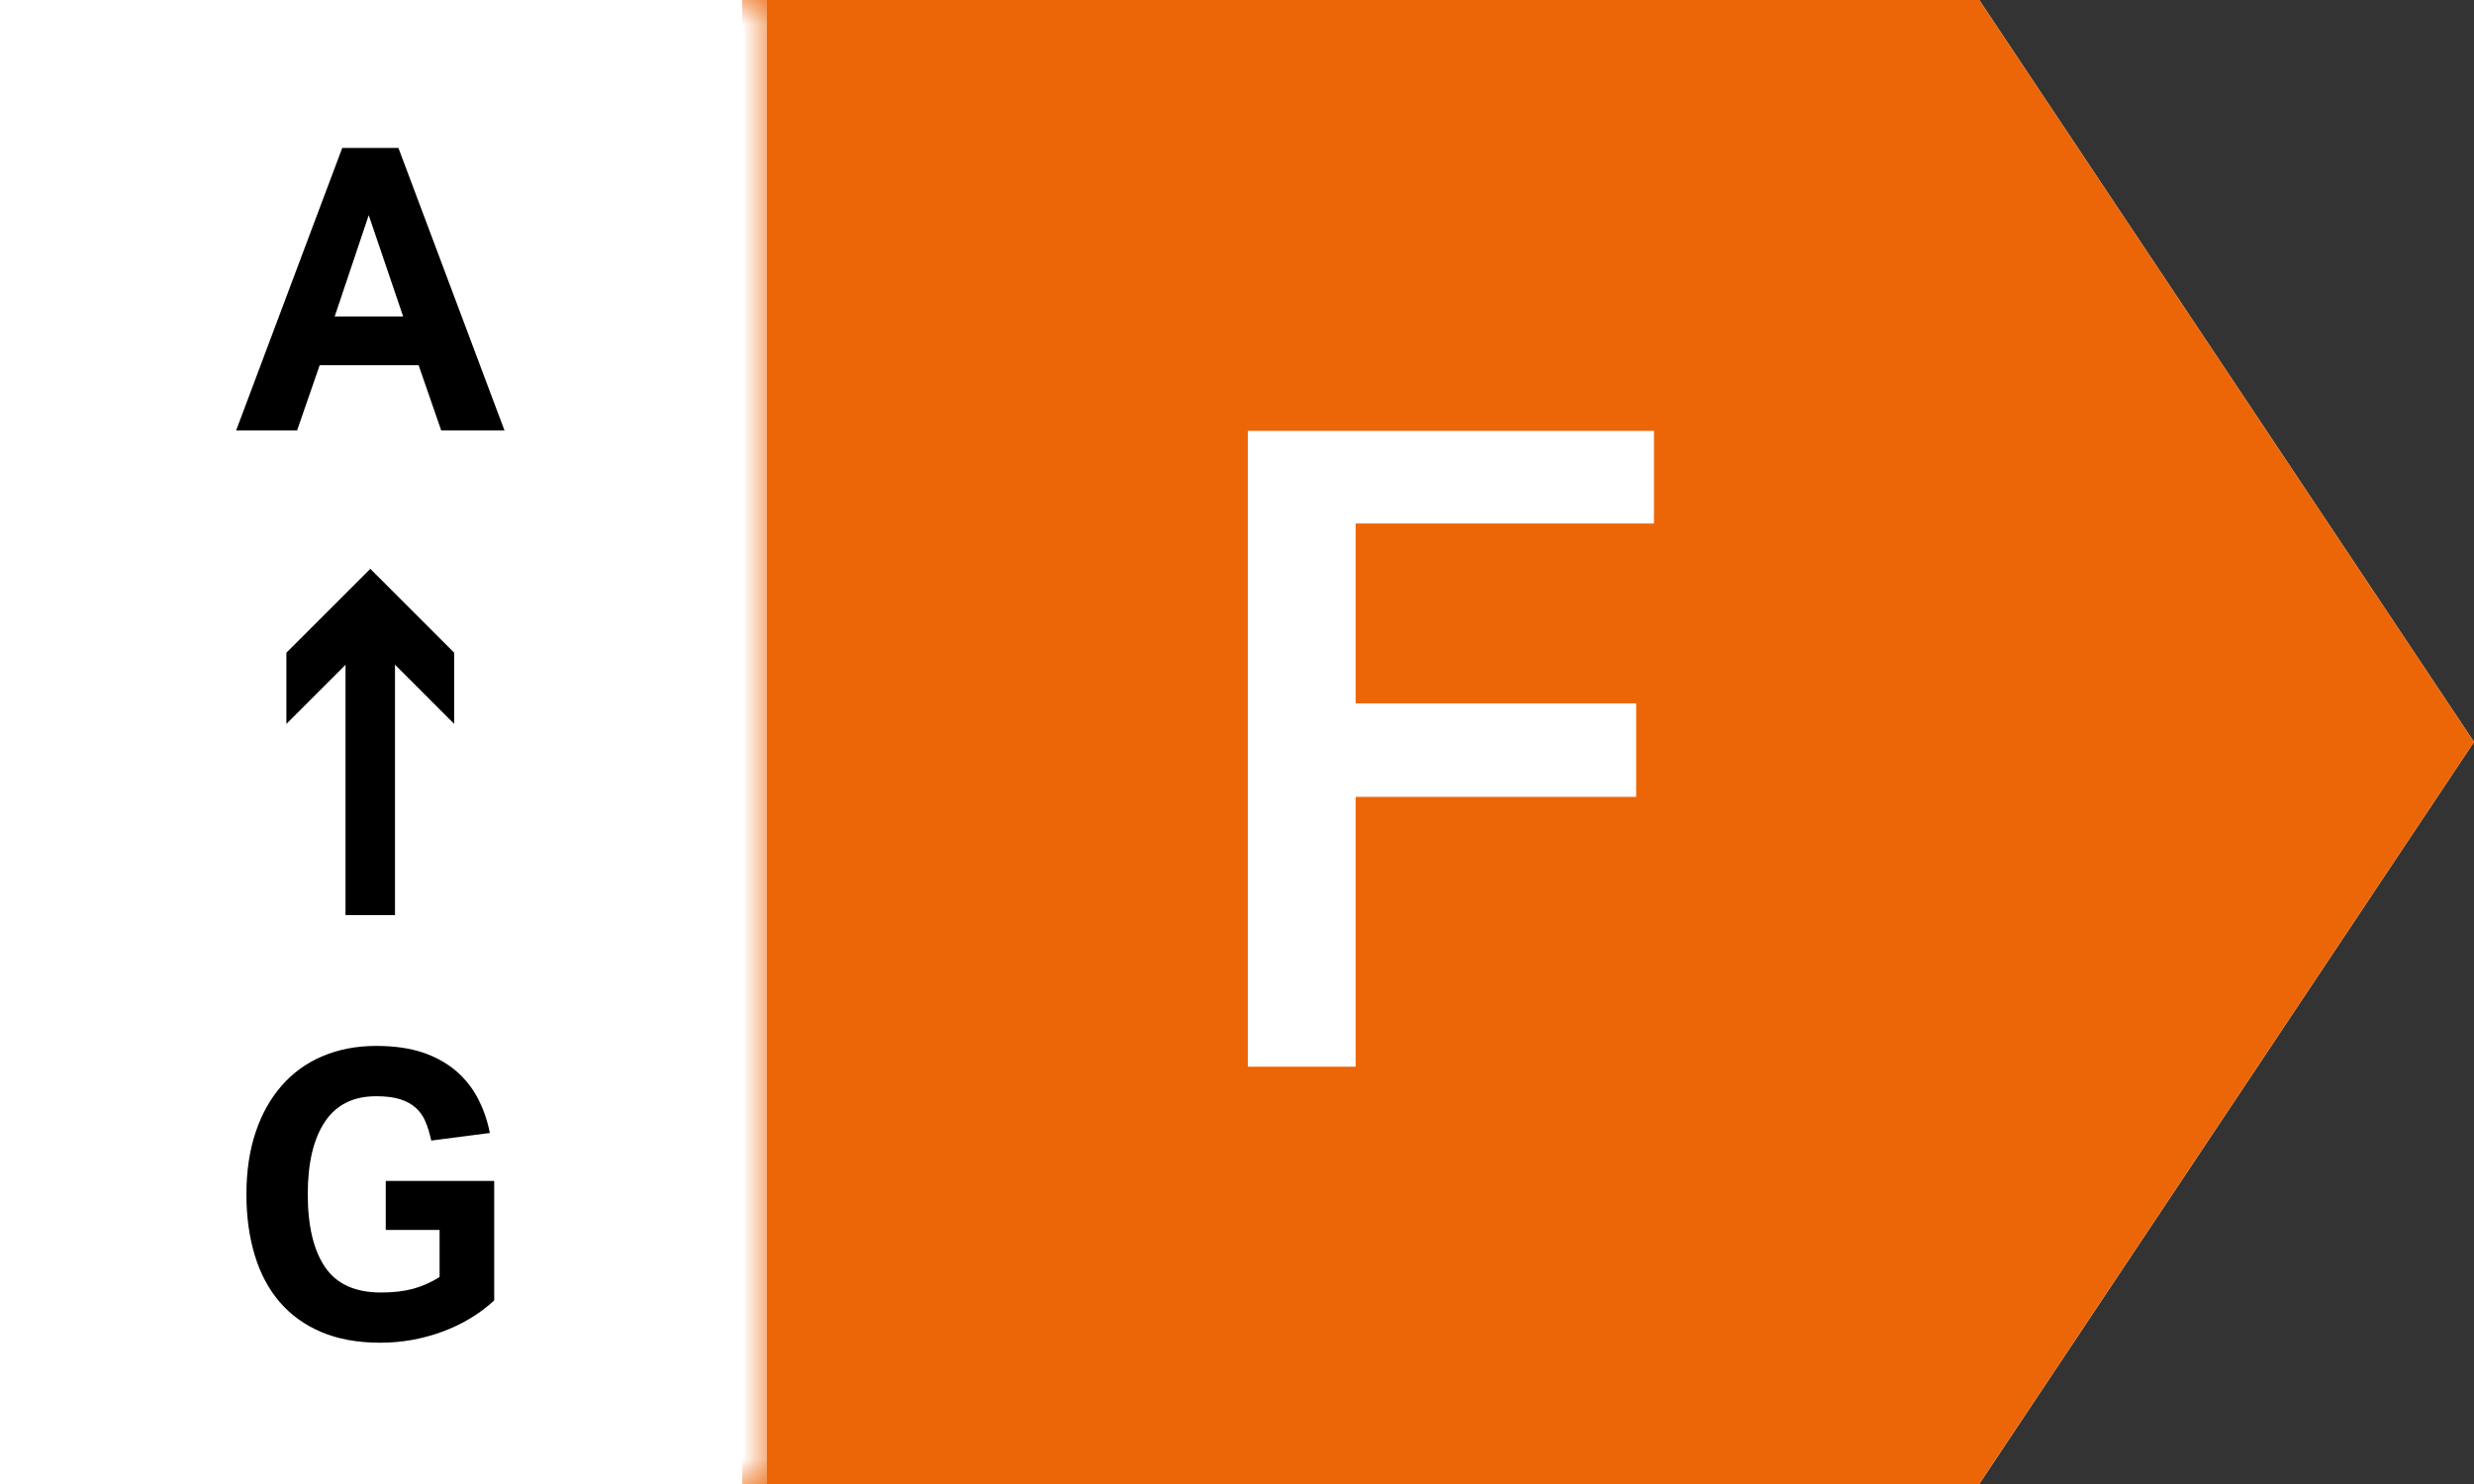
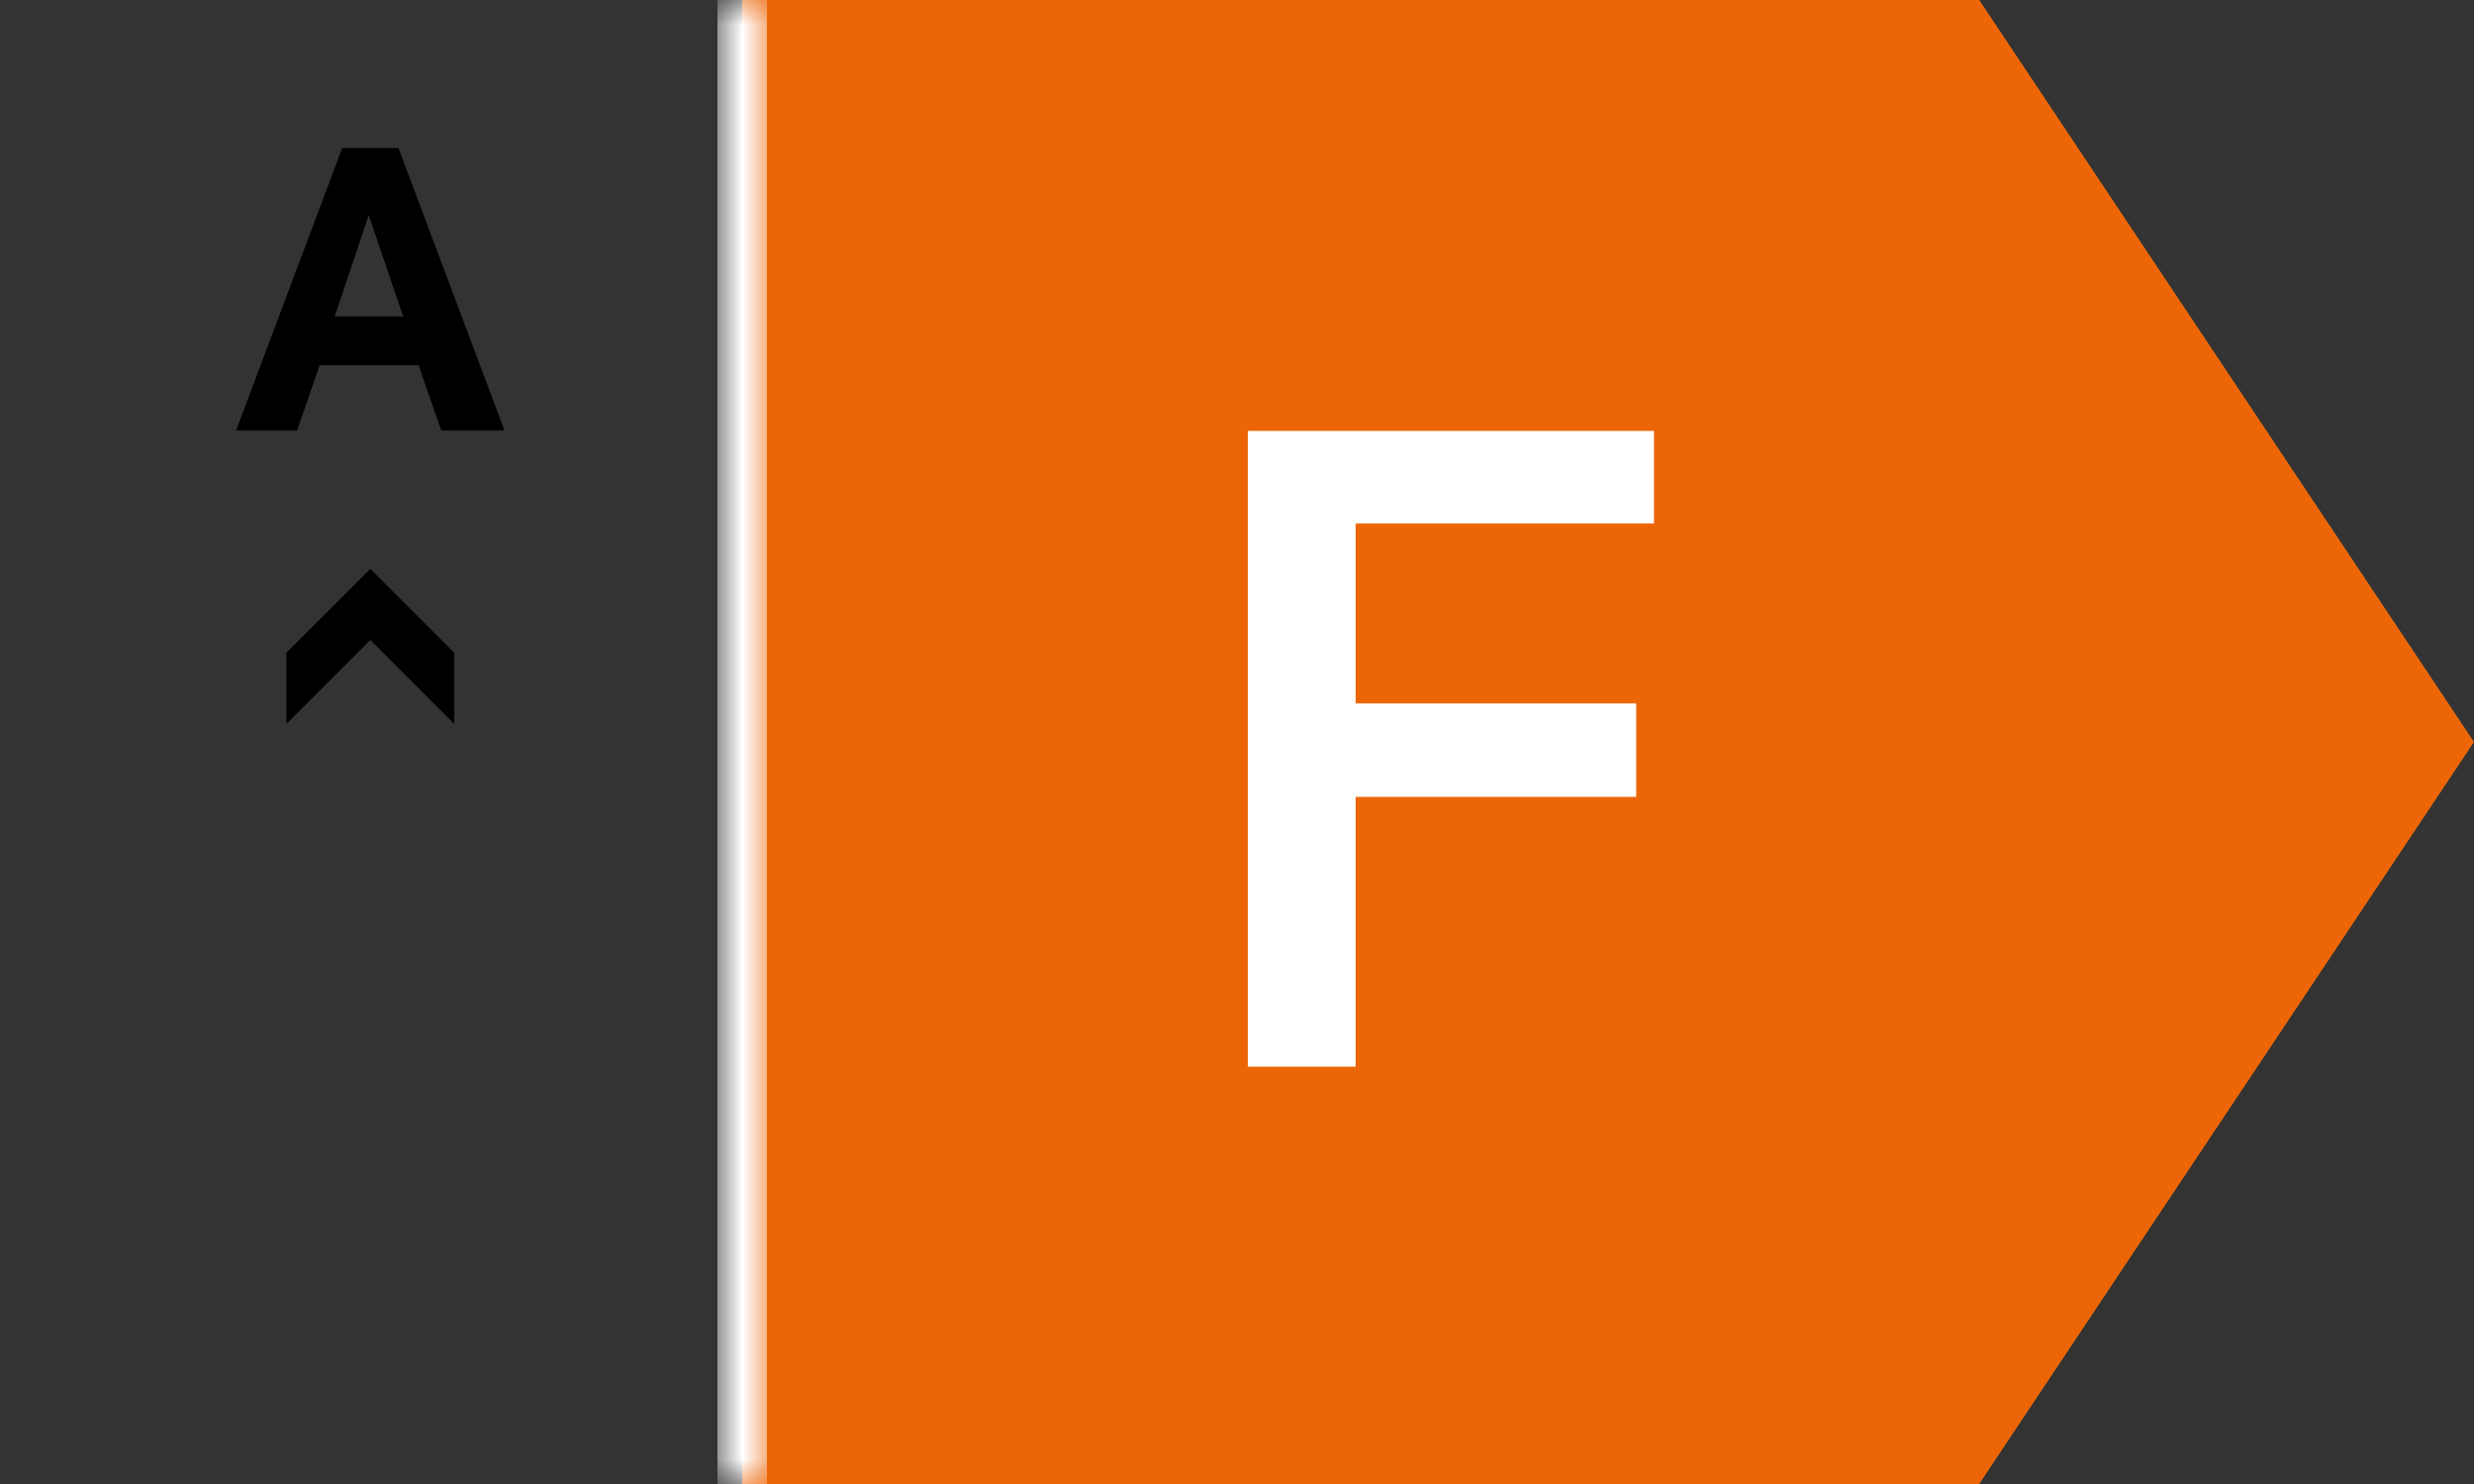
<svg xmlns="http://www.w3.org/2000/svg" xmlns:xlink="http://www.w3.org/1999/xlink" width="50px" height="30px" viewBox="0 0 50 30" version="1.1">
  <rect x="0" y="0" width="50" height="30" fill="#333333" stroke="none" />
  <title>F_A&gt;G</title>
  <defs>
    <polygon id="path-1" points="0 0 1 0 1 30 0 30" />
  </defs>
  <g id="F_A&gt;G" stroke="none" stroke-width="1" fill="none" fill-rule="evenodd">
    <g id="Group-17" transform="translate(0, -0)">
-       <polygon id="Fill-1" fill="#FFFFFF" points="0 0 0 30 40.001 30 50 14.999 40.001 0" />
      <polygon id="Fill-2" fill="#EC6608" points="15 0 15 30 40 30 50 14.999 40.001 0" />
      <polygon id="Fill-3" fill="#FFFFFF" points="33.427 8.711 33.427 10.583 27.397 10.583 27.397 14.219 33.067 14.219 33.067 16.109 27.397 16.109 27.397 21.564 25.219 21.564 25.219 8.711" />
      <path d="M8.148,6.398 L7.452,4.35 L6.764,6.398 L8.148,6.398 Z M6.917,2.99 L8.052,2.99 L10.196,8.702 L8.917,8.702 L8.46,7.382 L6.461,7.382 L6.004,8.702 L4.772,8.702 L6.917,2.99 Z" id="Fill-4" fill="#000000" />
      <g id="Group-16" transform="translate(4.98, 0)">
-         <path d="M2.816,23.873 L5.008,23.873 L5.008,26.289 C4.714,26.561 4.365,26.771 3.96,26.921 C3.554,27.07 3.136,27.144 2.704,27.144 C2.251,27.144 1.854,27.072 1.516,26.929 C1.177,26.785 0.896,26.582 0.671,26.32 C0.448,26.06 0.28,25.743 0.168,25.373 C0.056,25.002 -8.8817842e-16,24.593 -8.8817842e-16,24.144 C-8.8817842e-16,23.681 0.061,23.265 0.184,22.896 C0.306,22.528 0.481,22.214 0.708,21.953 C0.934,21.691 1.211,21.491 1.536,21.352 C1.861,21.214 2.224,21.144 2.624,21.144 C2.992,21.144 3.308,21.19 3.572,21.28 C3.836,21.371 4.06,21.497 4.244,21.656 C4.428,21.816 4.575,22.004 4.684,22.217 C4.794,22.43 4.872,22.659 4.92,22.904 L3.736,23.057 C3.704,22.913 3.666,22.786 3.62,22.677 C3.575,22.567 3.509,22.474 3.424,22.396 C3.338,22.319 3.232,22.261 3.104,22.221 C2.976,22.181 2.816,22.161 2.624,22.161 C2.16,22.161 1.813,22.334 1.584,22.681 C1.354,23.027 1.24,23.516 1.24,24.144 C1.24,24.779 1.356,25.269 1.587,25.612 C1.82,25.957 2.197,26.129 2.72,26.129 C2.97,26.129 3.188,26.103 3.372,26.053 C3.556,26.002 3.733,25.924 3.904,25.816 L3.904,24.864 L2.816,24.864 L2.816,23.873 Z" id="Fill-5" fill="#000000" />
        <line x1="2.503" y1="18.5" x2="2.503" y2="11.5" id="Fill-7" fill="#FFFFFF" />
-         <line x1="2.503" y1="18.5" x2="2.503" y2="12.644" id="Stroke-9" stroke="#000000" />
        <polygon id="Fill-11" fill="#000000" points="4.199 14.634 2.504 12.938 0.808 14.634 0.808 13.195 2.504 11.499 4.199 13.195" />
        <g id="Group-15" transform="translate(9.52, 0)">
          <mask id="mask-2" fill="white">
            <use xlink:href="#path-1" />
          </mask>
          <g id="Clip-14" />
          <line x1="0.5" y1="-0" x2="0.5" y2="30" id="Stroke-13" stroke="#FFFFFF" mask="url(#mask-2)" />
        </g>
      </g>
    </g>
  </g>
</svg>